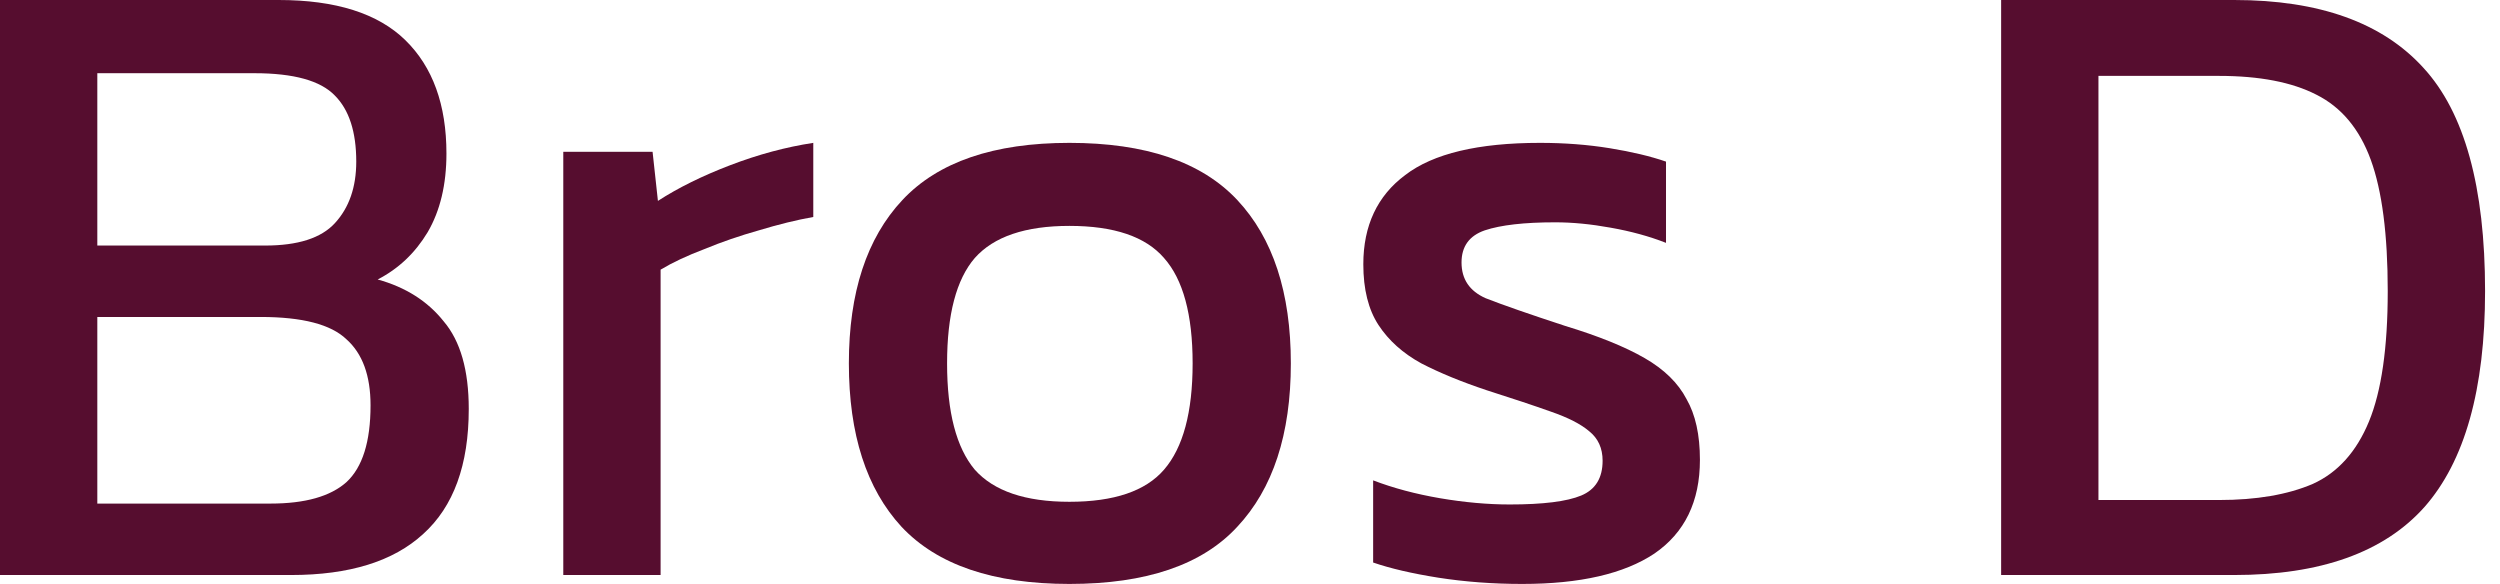
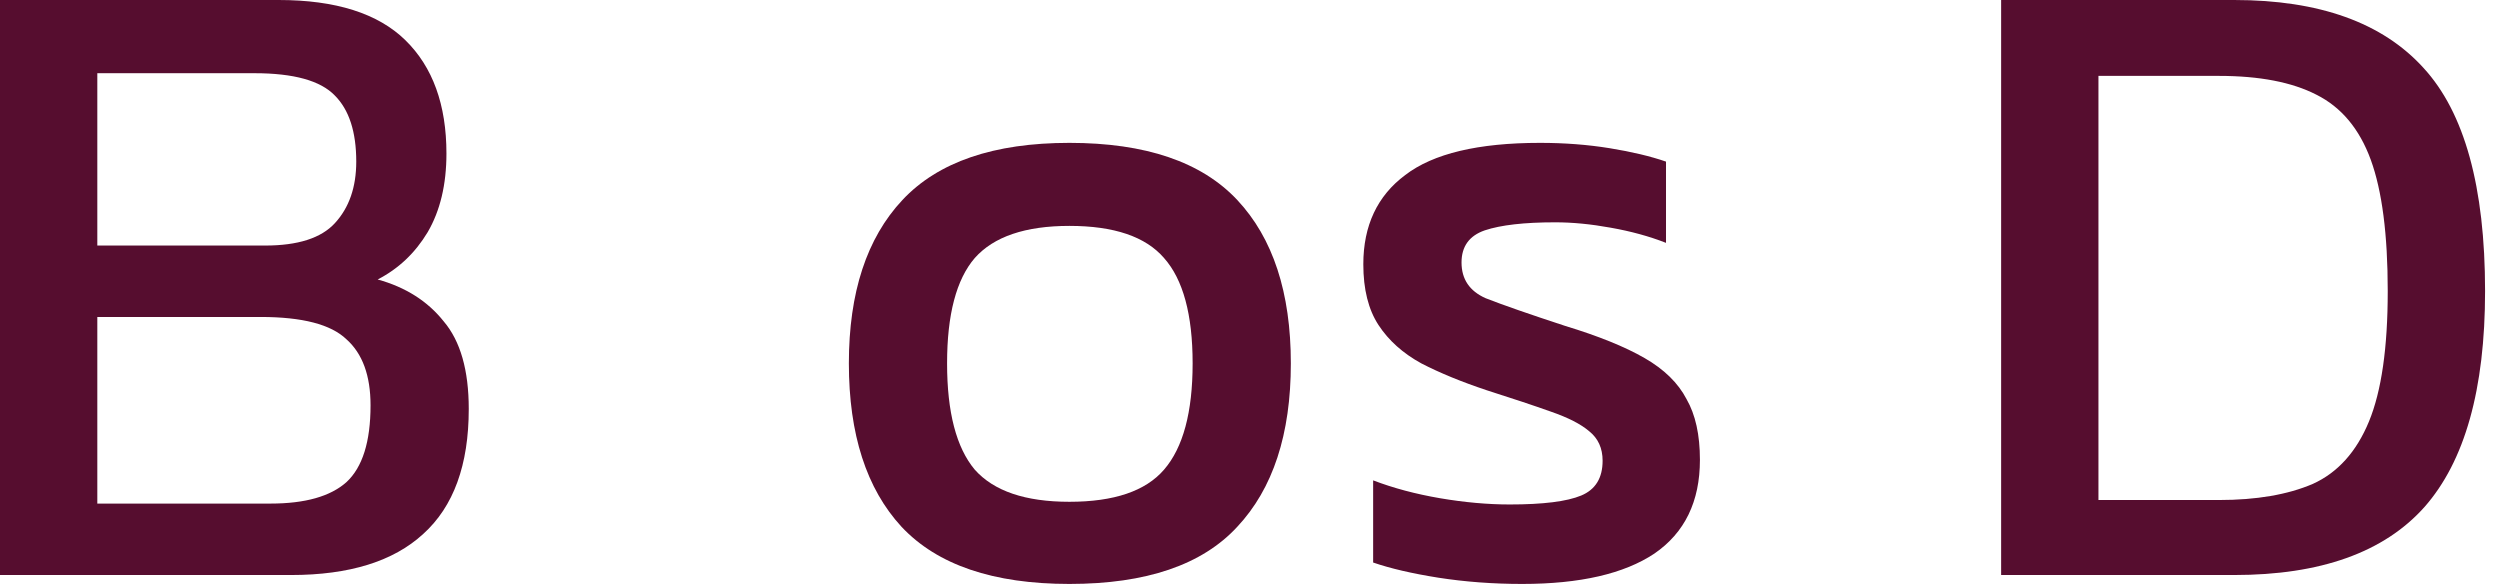
<svg xmlns="http://www.w3.org/2000/svg" width="137" height="32" viewBox="0 0 137 32" fill="none">
  <path d="M109.662 31.511V0H122.432C127.097 0 130.555 1.24 132.805 3.719C135.056 6.165 136.182 10.243 136.182 15.951C136.182 21.333 135.073 25.28 132.854 27.792C130.636 30.271 127.162 31.511 122.432 31.511H109.662ZM114.995 27.401H121.601C123.656 27.401 125.368 27.107 126.738 26.52C128.108 25.9 129.136 24.758 129.821 23.095C130.506 21.431 130.848 19.05 130.848 15.951C130.848 12.852 130.538 10.455 129.919 8.758C129.299 7.062 128.304 5.872 126.934 5.187C125.596 4.502 123.819 4.159 121.601 4.159H114.995V27.401Z" fill="#560D2F" />
  <path d="M83.419 32C81.821 32 80.287 31.886 78.82 31.657C77.384 31.429 76.194 31.152 75.248 30.826V26.324C76.357 26.748 77.58 27.074 78.917 27.303C80.255 27.531 81.527 27.645 82.734 27.645C84.561 27.645 85.865 27.482 86.648 27.156C87.431 26.83 87.823 26.194 87.823 25.248C87.823 24.563 87.578 24.024 87.089 23.633C86.632 23.241 85.931 22.883 84.985 22.556C84.071 22.23 82.897 21.839 81.462 21.382C80.092 20.925 78.901 20.436 77.89 19.914C76.879 19.36 76.096 18.658 75.541 17.81C74.987 16.962 74.71 15.853 74.71 14.483C74.71 12.363 75.476 10.732 77.009 9.59C78.542 8.416 81.005 7.829 84.398 7.829C85.735 7.829 87.007 7.926 88.214 8.122C89.421 8.318 90.448 8.563 91.297 8.856V13.309C90.383 12.95 89.372 12.673 88.263 12.477C87.186 12.281 86.175 12.183 85.229 12.183C83.533 12.183 82.245 12.33 81.364 12.624C80.516 12.917 80.092 13.505 80.092 14.385C80.092 15.299 80.532 15.951 81.413 16.342C82.326 16.701 83.778 17.207 85.768 17.859C87.594 18.414 89.046 19.001 90.122 19.621C91.199 20.24 91.965 20.991 92.422 21.871C92.911 22.72 93.156 23.829 93.156 25.199C93.156 27.482 92.324 29.195 90.66 30.336C88.997 31.445 86.583 32 83.419 32Z" fill="#560D2F" />
  <path d="M58.603 32C54.428 32 51.362 30.956 49.404 28.868C47.48 26.781 46.518 23.796 46.518 19.914C46.518 16.032 47.496 13.048 49.453 10.96C51.41 8.872 54.461 7.829 58.603 7.829C62.779 7.829 65.845 8.872 67.802 10.96C69.759 13.048 70.738 16.032 70.738 19.914C70.738 23.796 69.759 26.781 67.802 28.868C65.877 30.956 62.811 32 58.603 32ZM58.603 27.498C61.05 27.498 62.779 26.911 63.79 25.737C64.834 24.53 65.356 22.589 65.356 19.914C65.356 17.239 64.834 15.315 63.79 14.14C62.779 12.966 61.05 12.379 58.603 12.379C56.189 12.379 54.461 12.966 53.417 14.14C52.406 15.315 51.9 17.239 51.9 19.914C51.9 22.589 52.406 24.53 53.417 25.737C54.461 26.911 56.189 27.498 58.603 27.498Z" fill="#560D2F" />
-   <path d="M30.868 31.511V8.318H35.761L36.054 11.009C37.163 10.291 38.484 9.639 40.018 9.052C41.551 8.465 43.068 8.057 44.568 7.829V11.89C43.655 12.053 42.66 12.297 41.583 12.624C40.539 12.917 39.545 13.26 38.599 13.651C37.653 14.01 36.853 14.385 36.201 14.777V31.511H30.868Z" fill="#560D2F" />
  <path d="M0 31.511V0H15.266C18.398 0 20.714 0.734 22.214 2.202C23.715 3.67 24.465 5.741 24.465 8.416C24.465 10.112 24.122 11.547 23.437 12.722C22.752 13.863 21.839 14.728 20.697 15.315C22.23 15.739 23.437 16.506 24.318 17.615C25.231 18.691 25.688 20.29 25.688 22.41C25.688 25.476 24.856 27.759 23.193 29.26C21.562 30.76 19.148 31.511 15.951 31.511H0ZM5.333 13.456H14.532C16.326 13.456 17.598 13.048 18.349 12.232C19.131 11.384 19.523 10.259 19.523 8.856C19.523 7.225 19.131 6.018 18.349 5.235C17.566 4.42 16.098 4.012 13.945 4.012H5.333V13.456ZM5.333 27.596H14.826C16.718 27.596 18.104 27.205 18.985 26.422C19.865 25.607 20.306 24.204 20.306 22.214C20.306 20.583 19.865 19.376 18.985 18.593C18.137 17.778 16.571 17.37 14.287 17.37H5.333V27.596Z" fill="#560D2F" />
</svg>